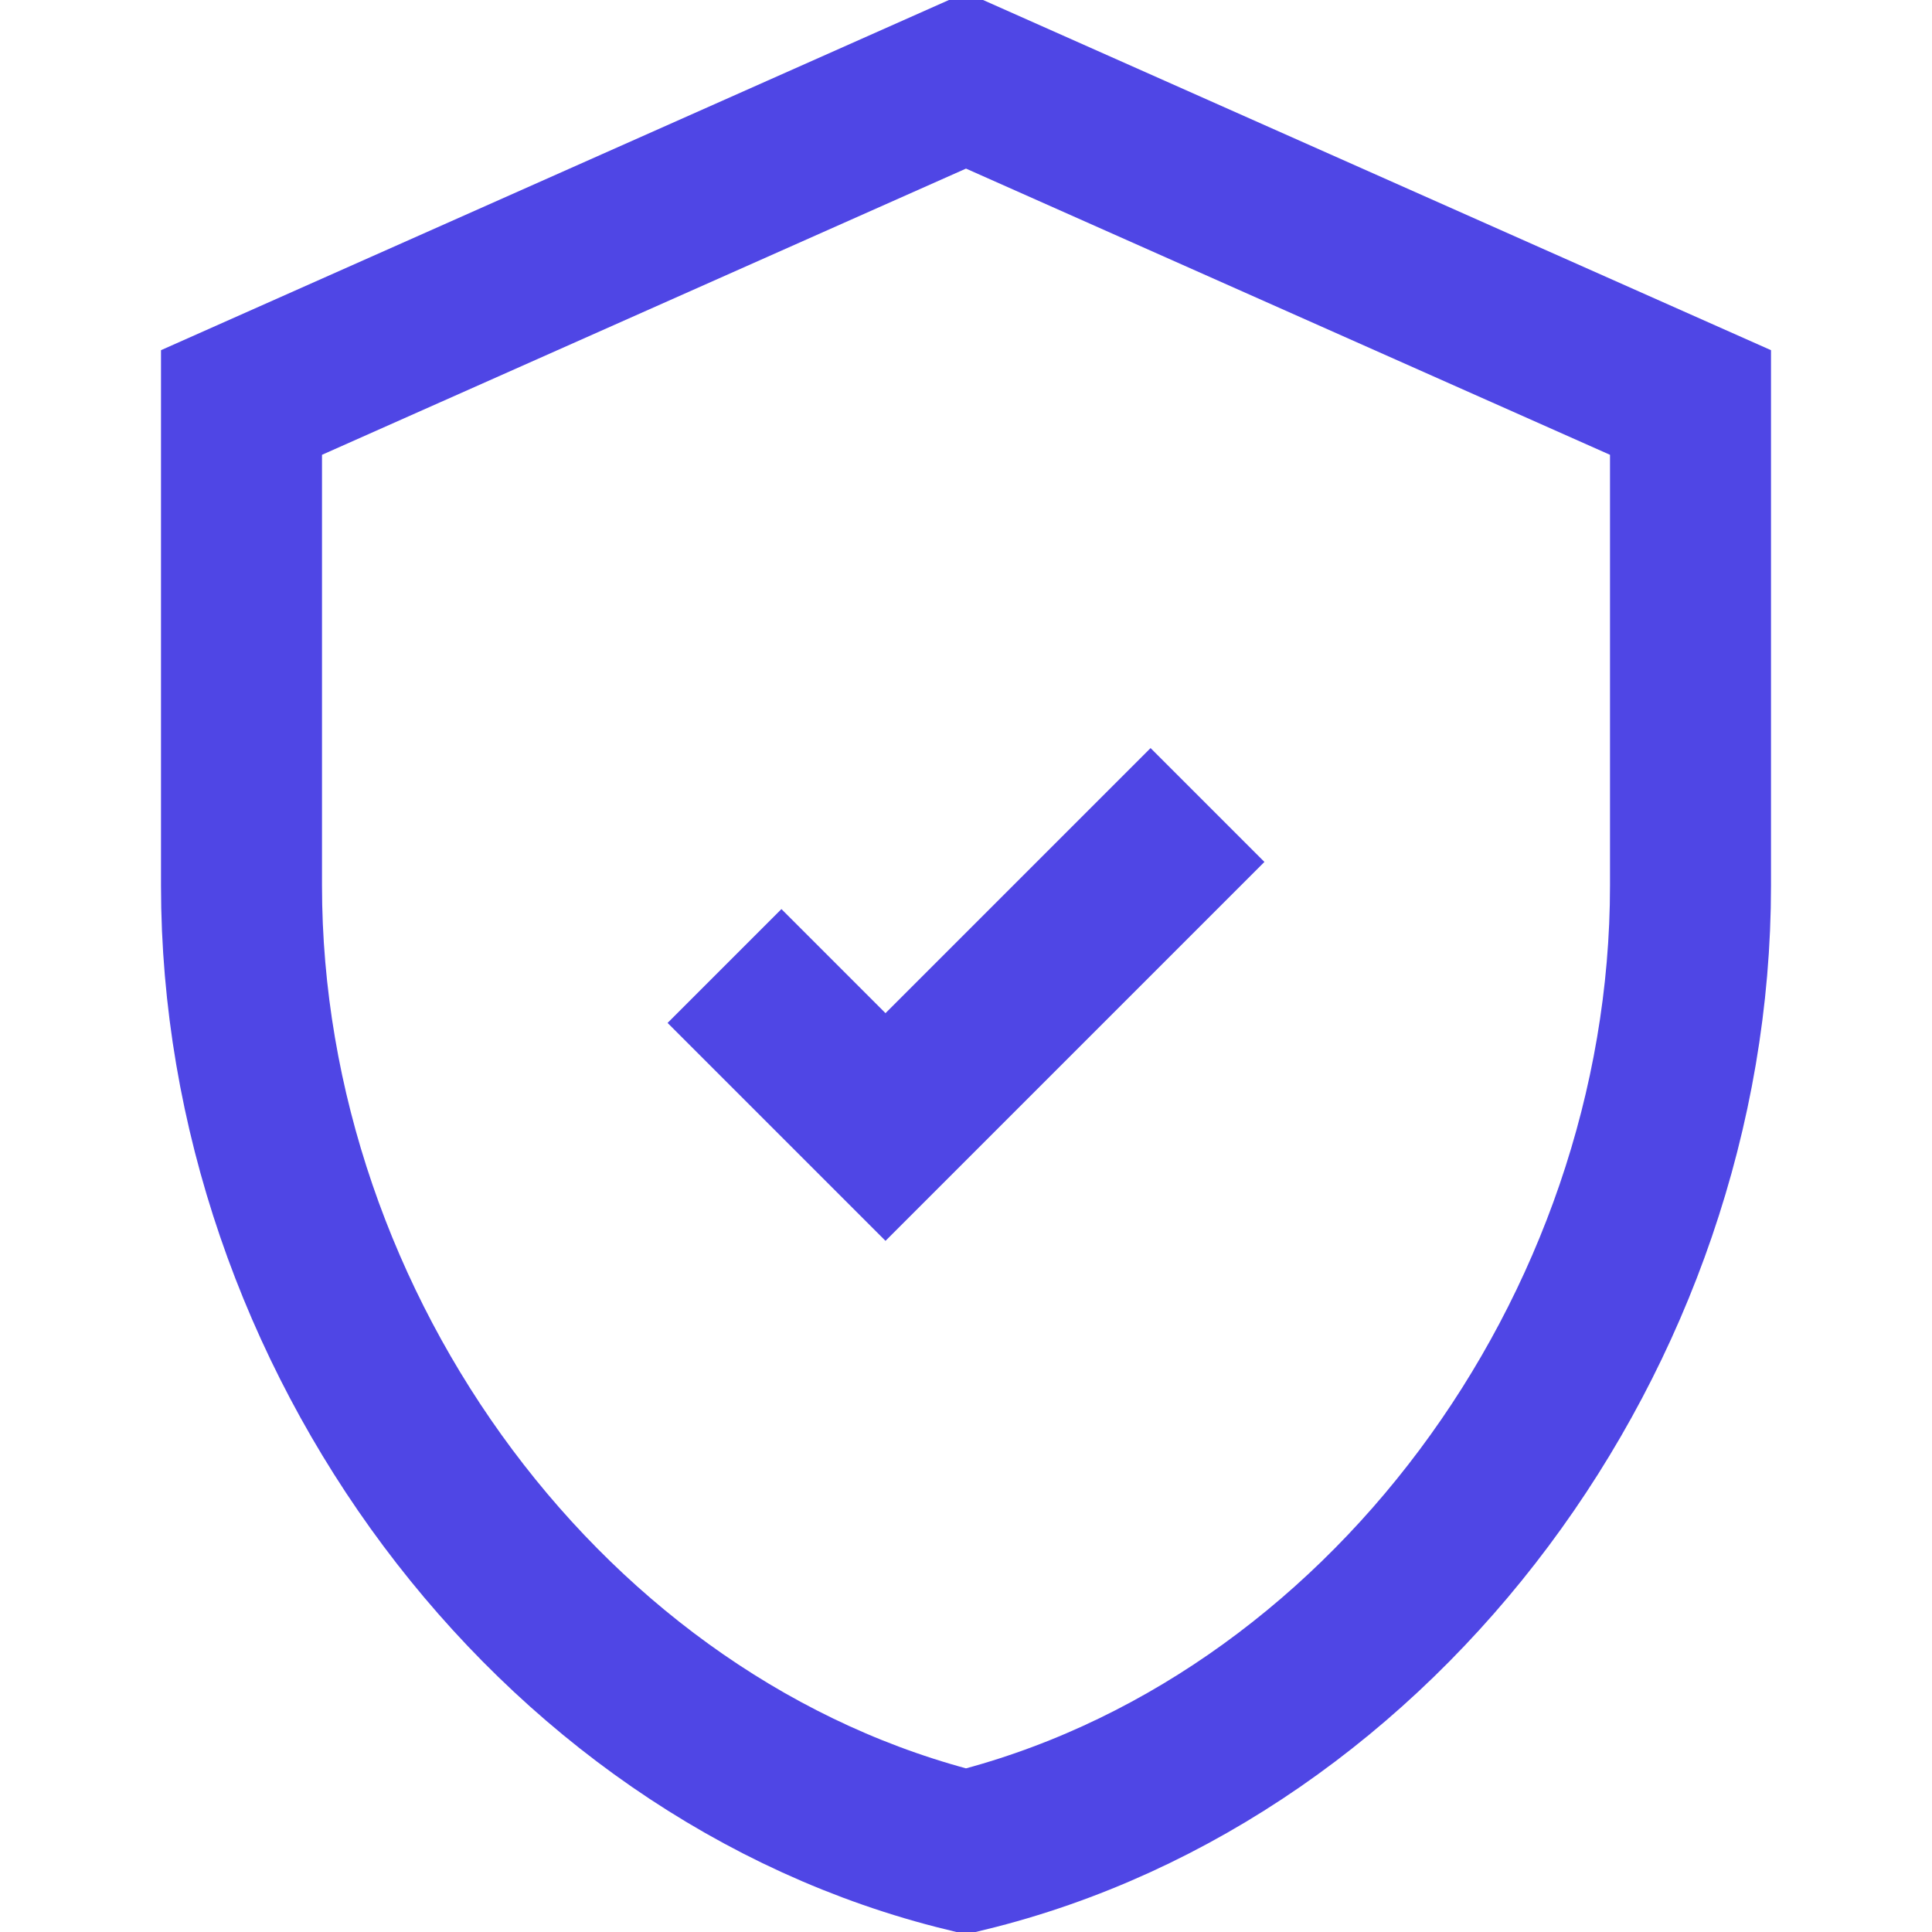
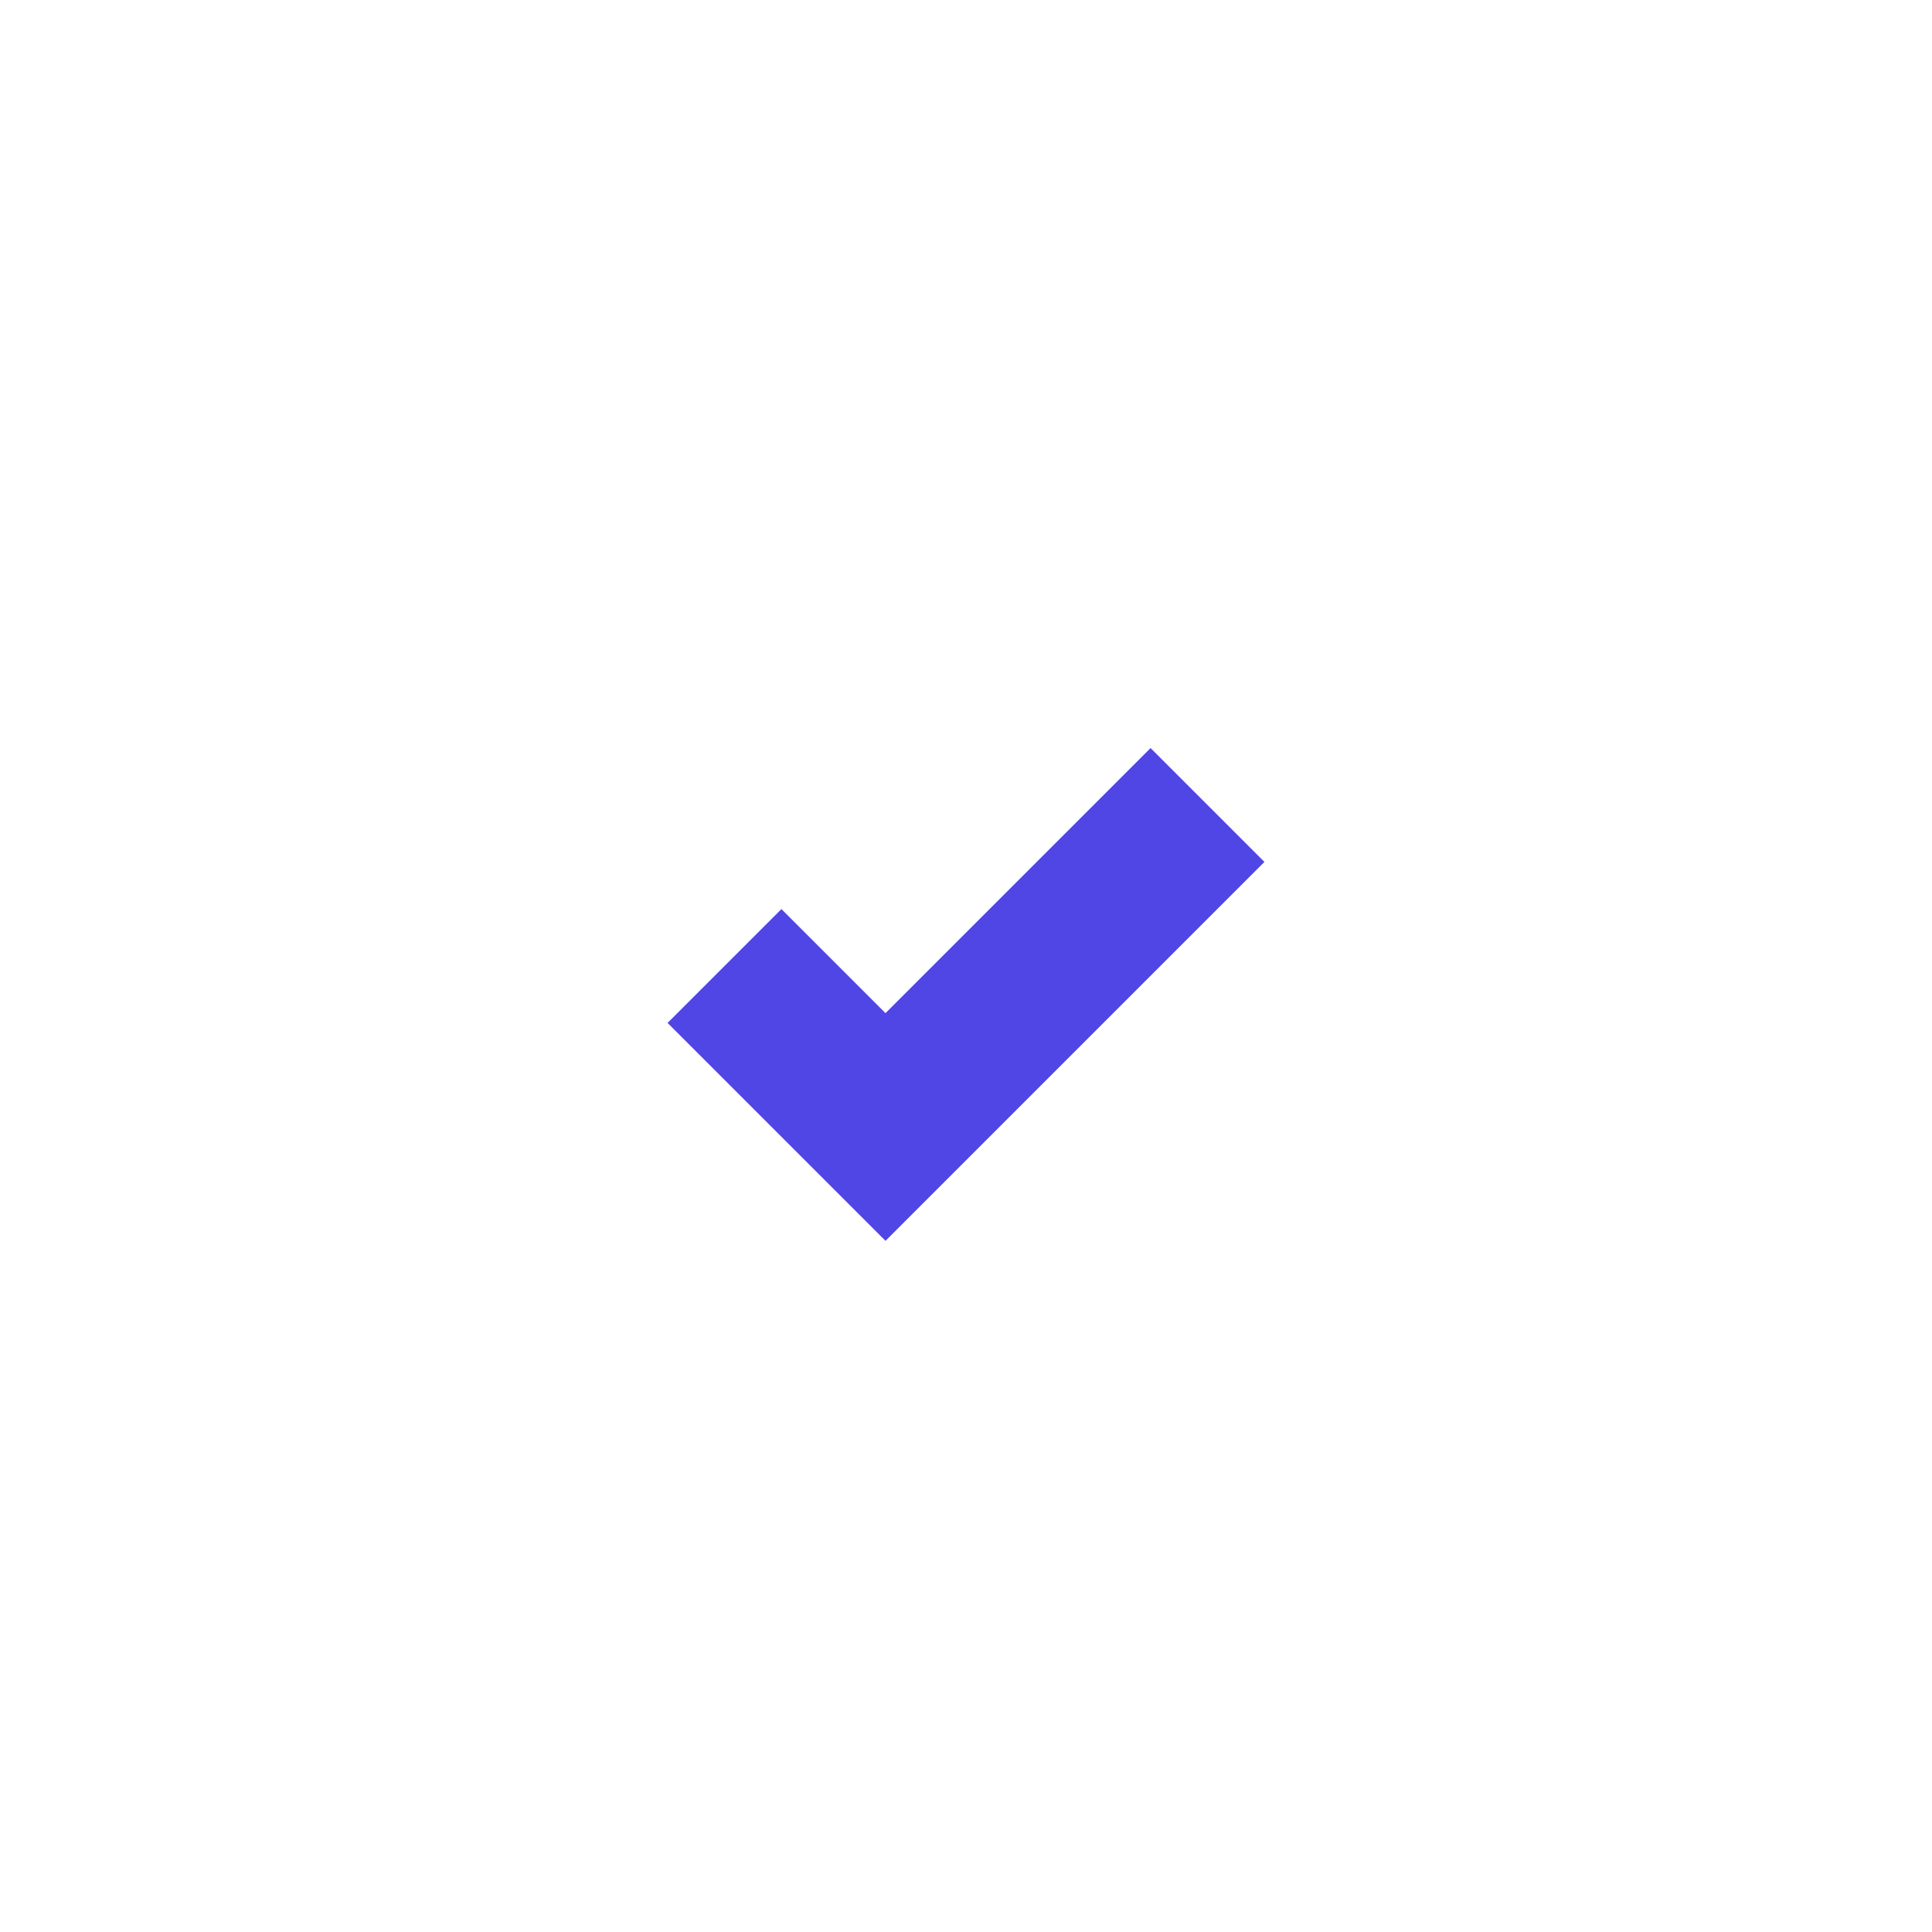
<svg xmlns="http://www.w3.org/2000/svg" width="24" height="24" viewBox="0 0 24 24" fill="none">
-   <path d="M12 1L3 5V11C3 16.55 6.84 21.74 12 23C17.16 21.74 21 16.55 21 11V5L12 1Z" stroke="#4F46E5" stroke-width="2" />
  <path d="M9 12L11 14L15 10" stroke="#4F46E5" stroke-width="2" />
</svg>